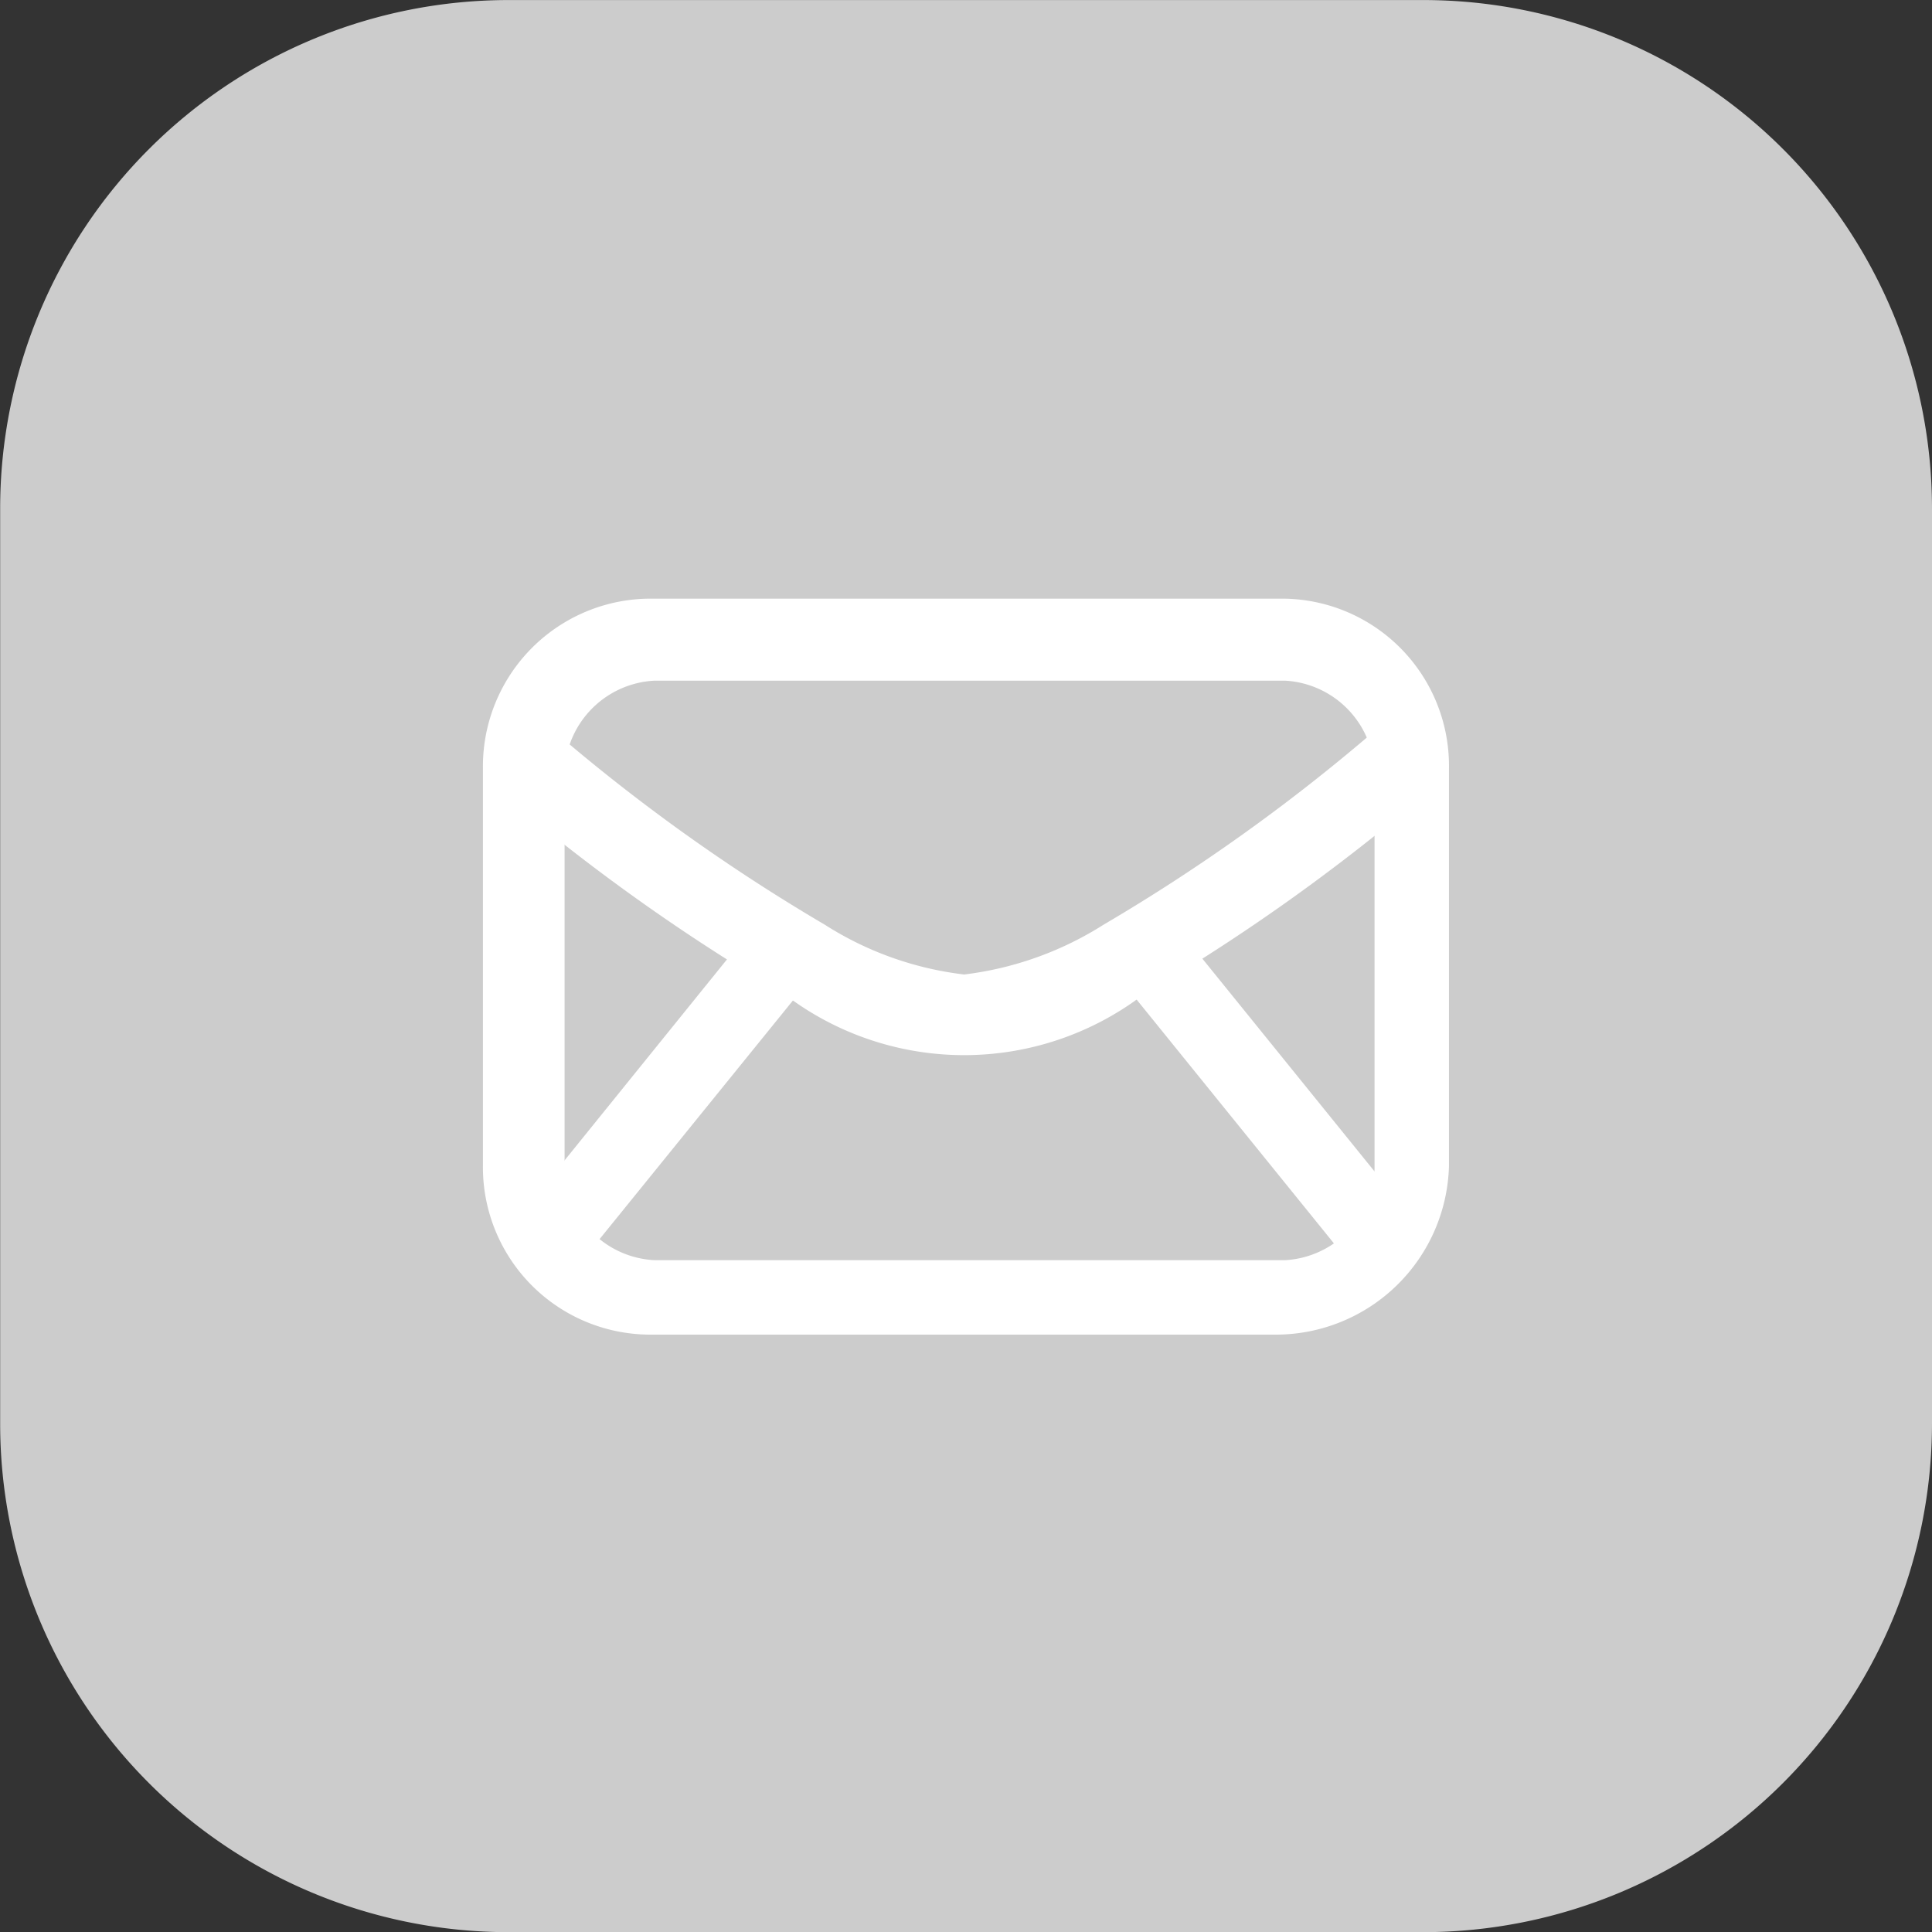
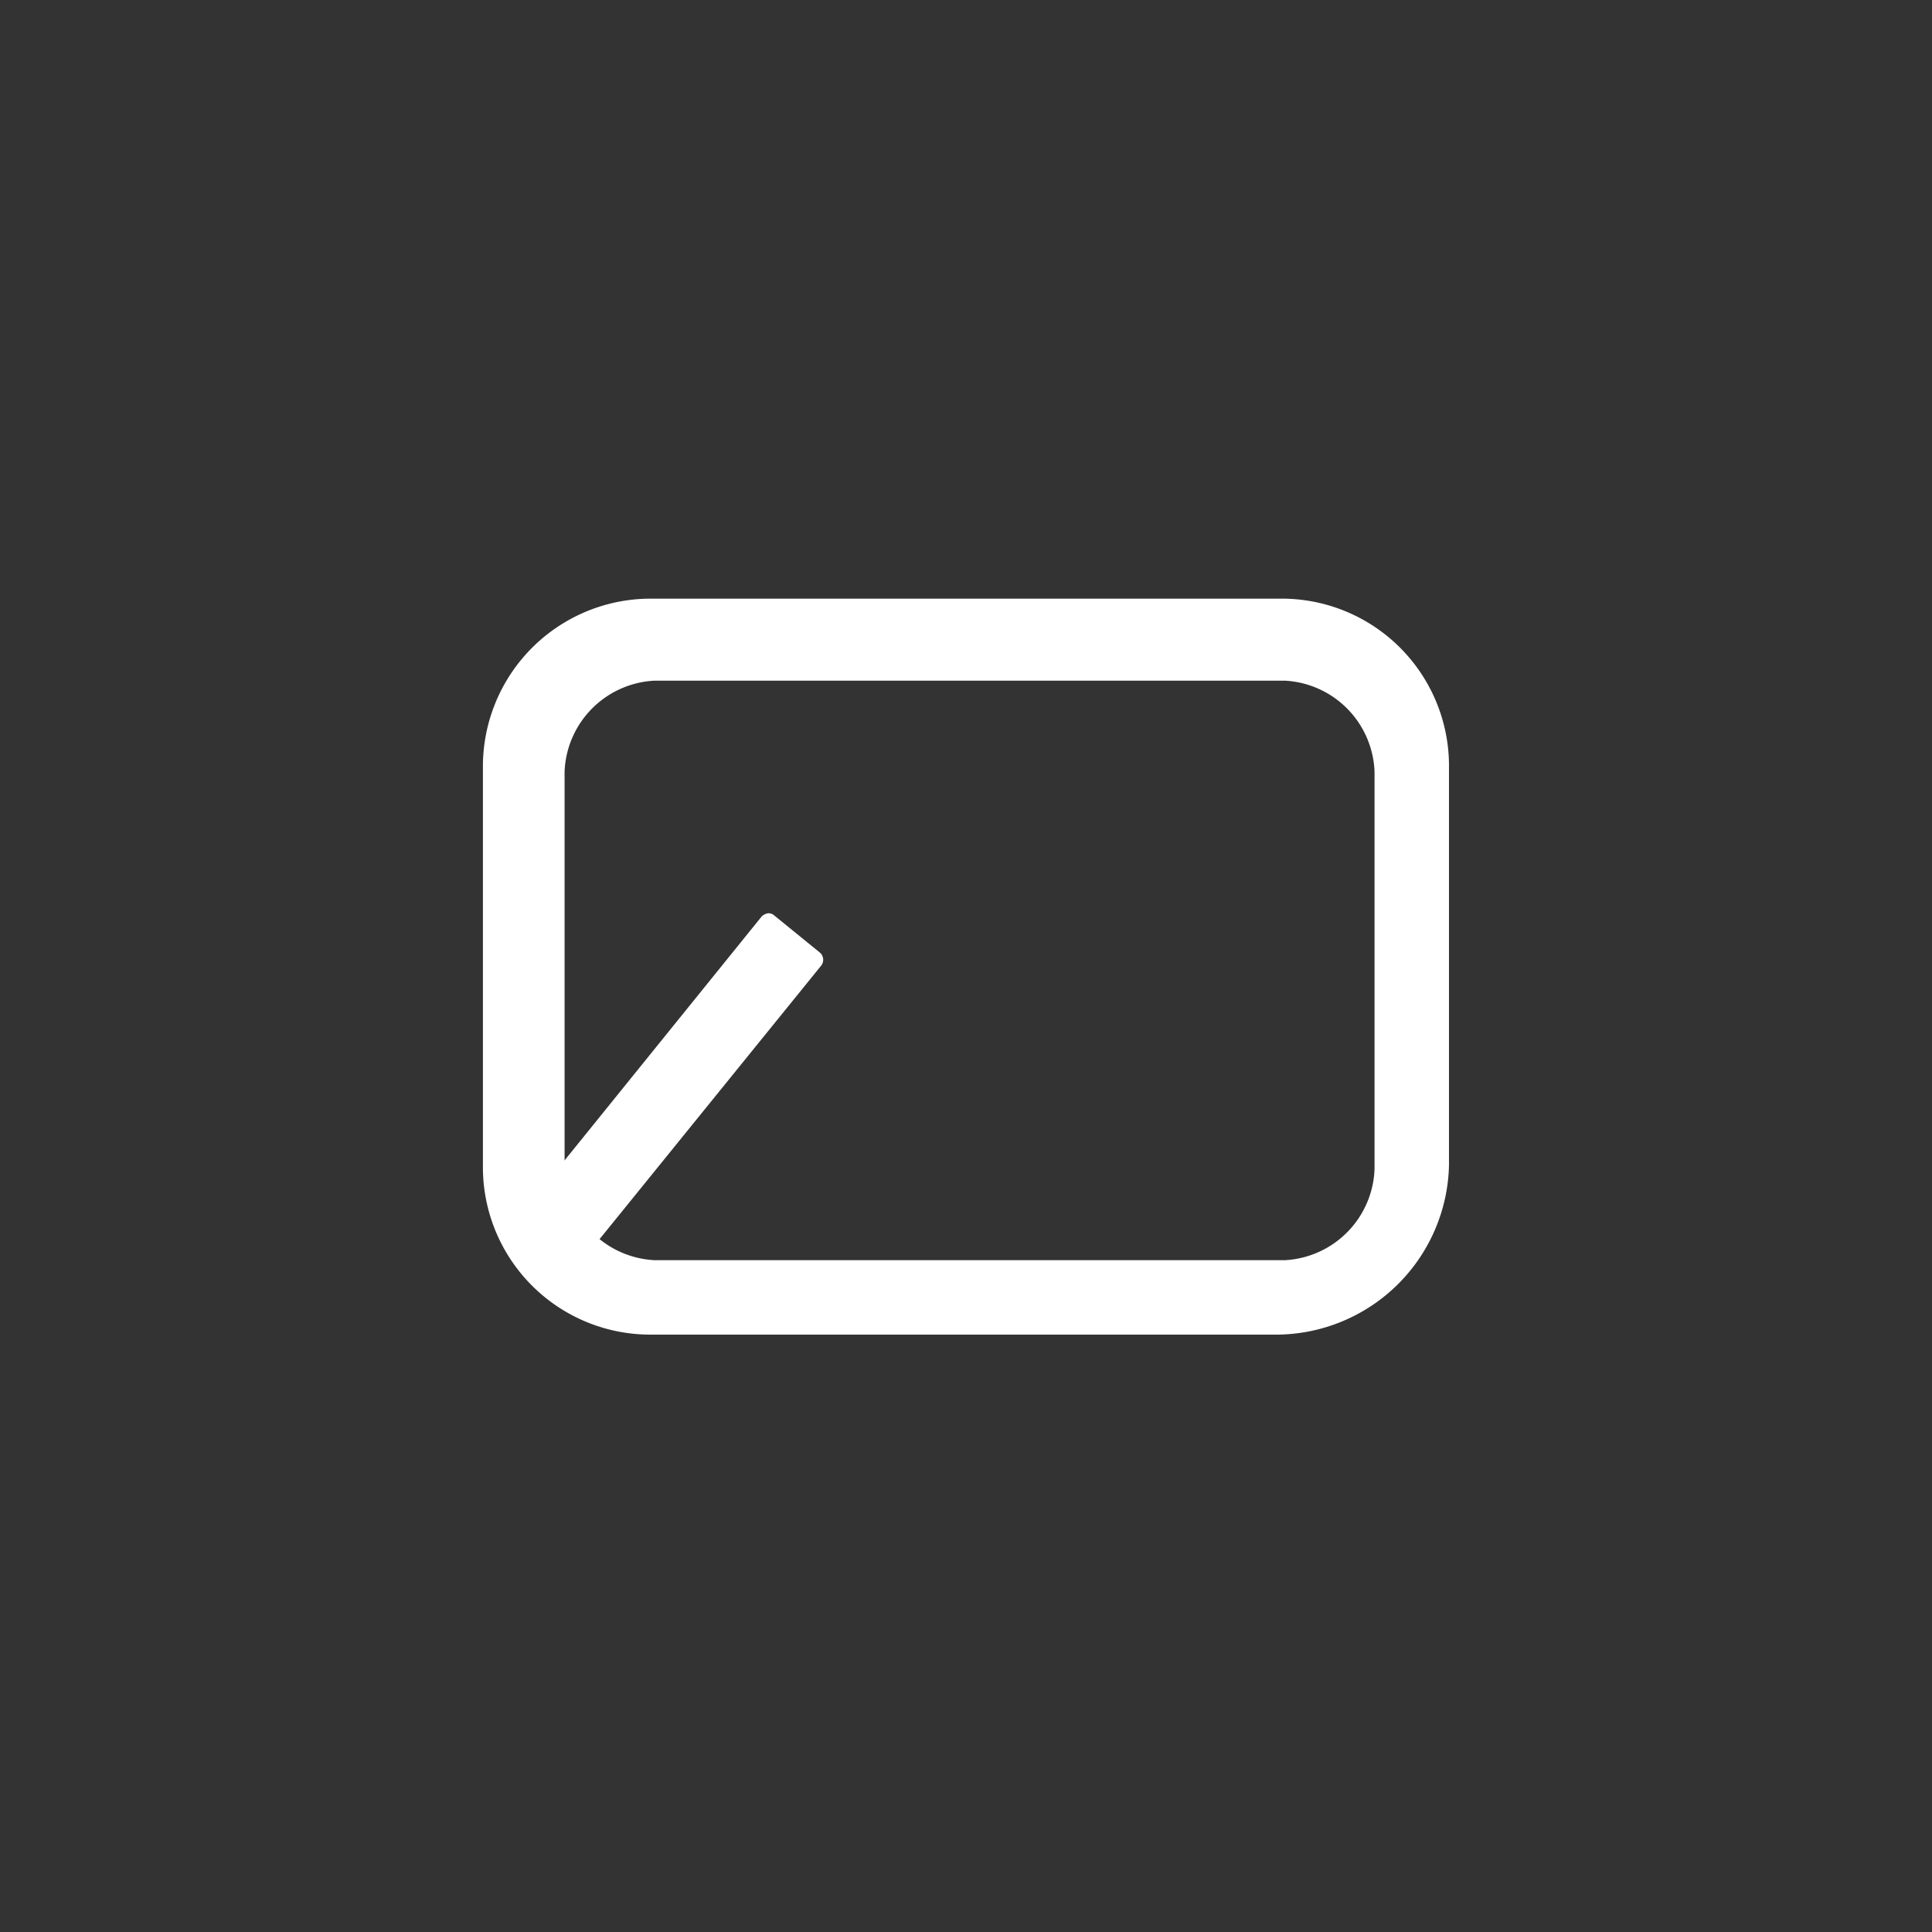
<svg xmlns="http://www.w3.org/2000/svg" width="37.998" height="38.002" viewBox="0 0 37.998 38.002">
  <rect x="0" y="0" width="37.998" height="38.002" fill="#333333" stroke="none" />
  <g id="Сгруппировать_83" data-name="Сгруппировать 83" transform="translate(-878.001 -1007.307)">
    <g id="Сгруппировать_35" data-name="Сгруппировать 35" transform="translate(-222.461 -4109.22)">
-       <path id="Контур_23" data-name="Контур 23" d="M1138.46,5126.528a10.005,10.005,0,0,0-10-10h-18a10,10,0,0,0-9.995,10v18a10,10,0,0,0,9.995,10h18a10.01,10.01,0,0,0,10-10Z" fill="#ccc" fill-rule="evenodd" />
-     </g>
+       </g>
    <g id="Сгруппировать_40" data-name="Сгруппировать 40" transform="translate(93.795 582.026)">
      <g id="Сгруппировать_36" data-name="Сгруппировать 36" transform="translate(-149.83 -5108.084)">
        <path id="Контур_24" data-name="Контур 24" d="M959.154,5559.614h-12.32a3.293,3.293,0,0,1-3.3-3.324v-7.819a3.3,3.3,0,0,1,3.3-3.332h12.4a3.289,3.289,0,0,1,3.3,3.332v7.819A3.408,3.408,0,0,1,959.154,5559.614Zm-12.24-12.862a1.864,1.864,0,0,0-1.774,1.789v7.82a1.864,1.864,0,0,0,1.774,1.789h12.391a1.863,1.863,0,0,0,1.765-1.789v-7.82a1.863,1.863,0,0,0-1.765-1.789Z" fill="#fff" fill-rule="evenodd" />
      </g>
      <g id="Сгруппировать_37" data-name="Сгруппировать 37" transform="translate(-177.52 -5108.106)">
-         <path id="Контур_25" data-name="Контур 25" d="M971.545,5548.947a.791.791,0,0,1-.071-1.12.8.8,0,0,1,1.126-.079,36.718,36.718,0,0,0,5.348,3.826,6.514,6.514,0,0,0,2.741.979,6.6,6.6,0,0,0,2.741-.979,36.72,36.72,0,0,0,5.348-3.826.8.8,0,0,1,1.126.079.784.784,0,0,1-.08,1.12,38.76,38.76,0,0,1-5.623,4.011,5.813,5.813,0,0,1-7.025,0A38.528,38.528,0,0,1,971.545,5548.947Z" fill="#fff" fill-rule="evenodd" />
-       </g>
+         </g>
      <g id="Сгруппировать_38" data-name="Сгруппировать 38" transform="translate(-149.83 -5108.084)">
        <path id="Контур_26" data-name="Контур 26" d="M944.023,5557.569l4.994-6.18a.234.234,0,0,1,.124-.062.165.165,0,0,1,.124.044l.9.732a.188.188,0,0,1,.027.247l-5,6.171a.152.152,0,0,1-.115.062.181.181,0,0,1-.133-.035l-.9-.74A.169.169,0,0,1,944.023,5557.569Z" fill="#fff" fill-rule="evenodd" />
      </g>
      <g id="Сгруппировать_39" data-name="Сгруппировать 39" transform="translate(-149.83 -5108.084)">
-         <path id="Контур_27" data-name="Контур 27" d="M955.935,5552.191l.9-.74a.181.181,0,0,1,.133-.036.151.151,0,0,1,.115.062l4.993,6.171a.167.167,0,0,1-.018.238l-.9.741a.169.169,0,0,1-.124.044.242.242,0,0,1-.124-.062l-4.994-6.171A.178.178,0,0,1,955.935,5552.191Z" fill="#fff" fill-rule="evenodd" />
-       </g>
+         </g>
    </g>
  </g>
</svg>